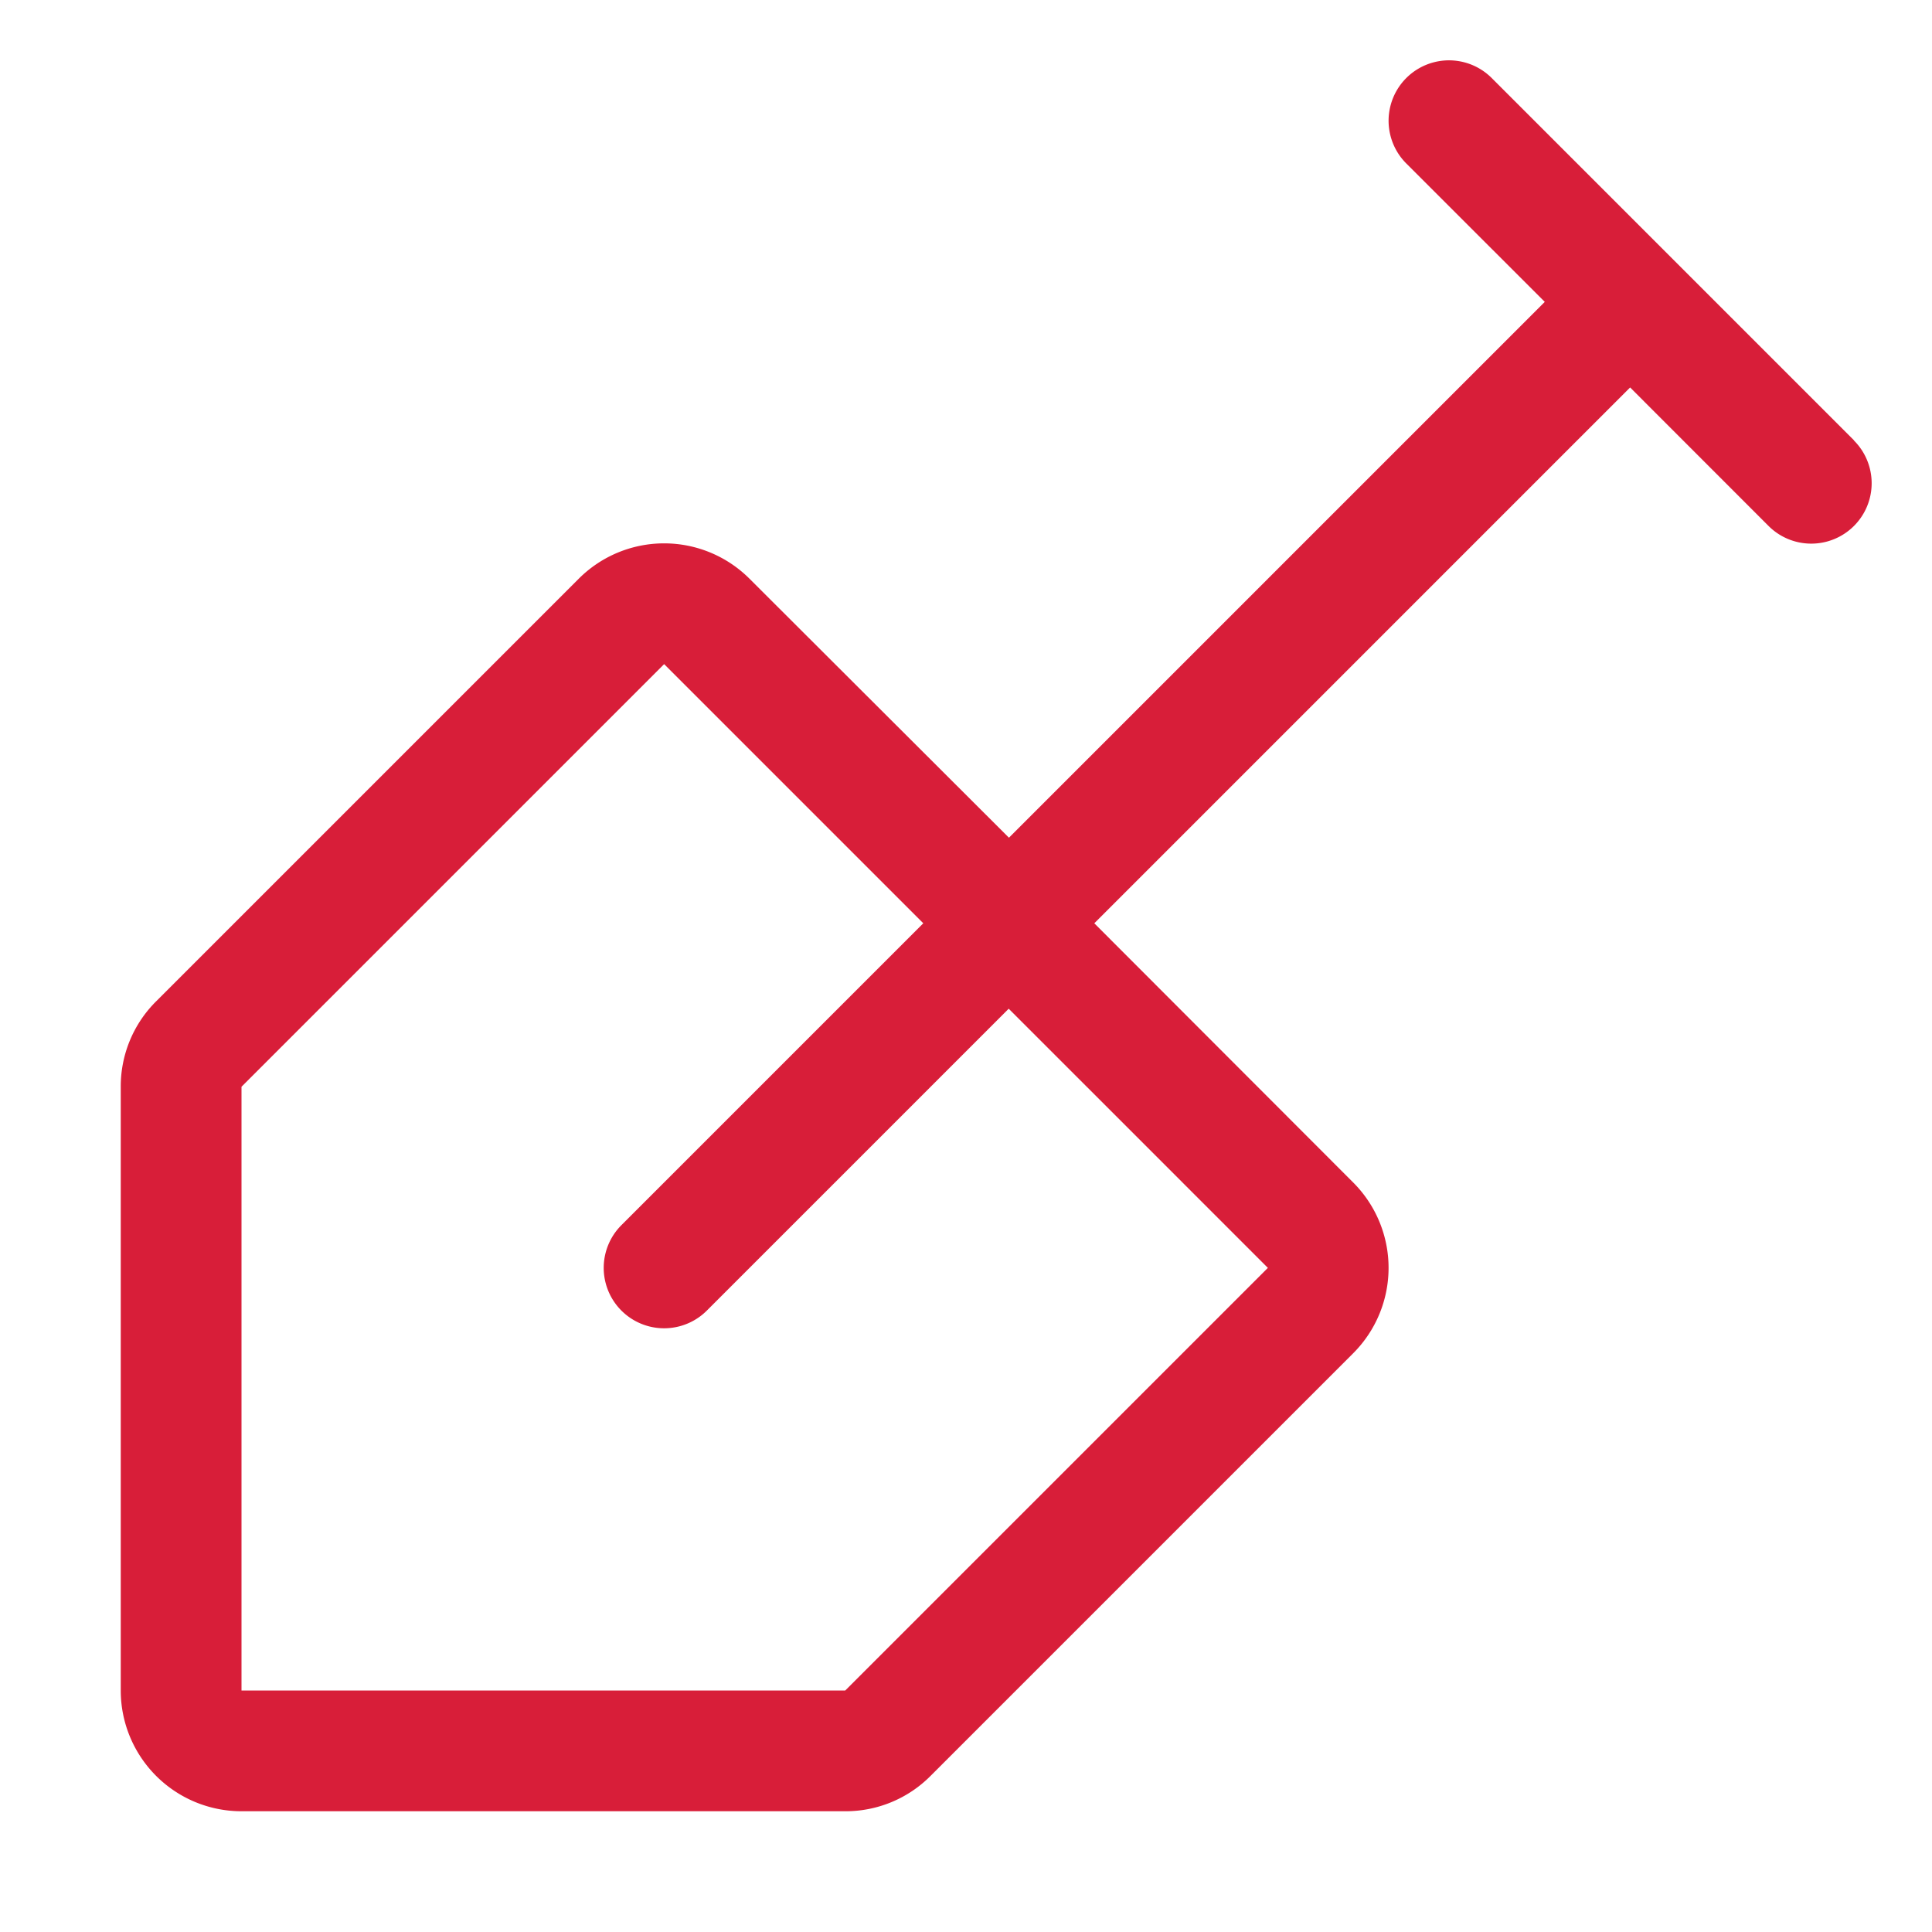
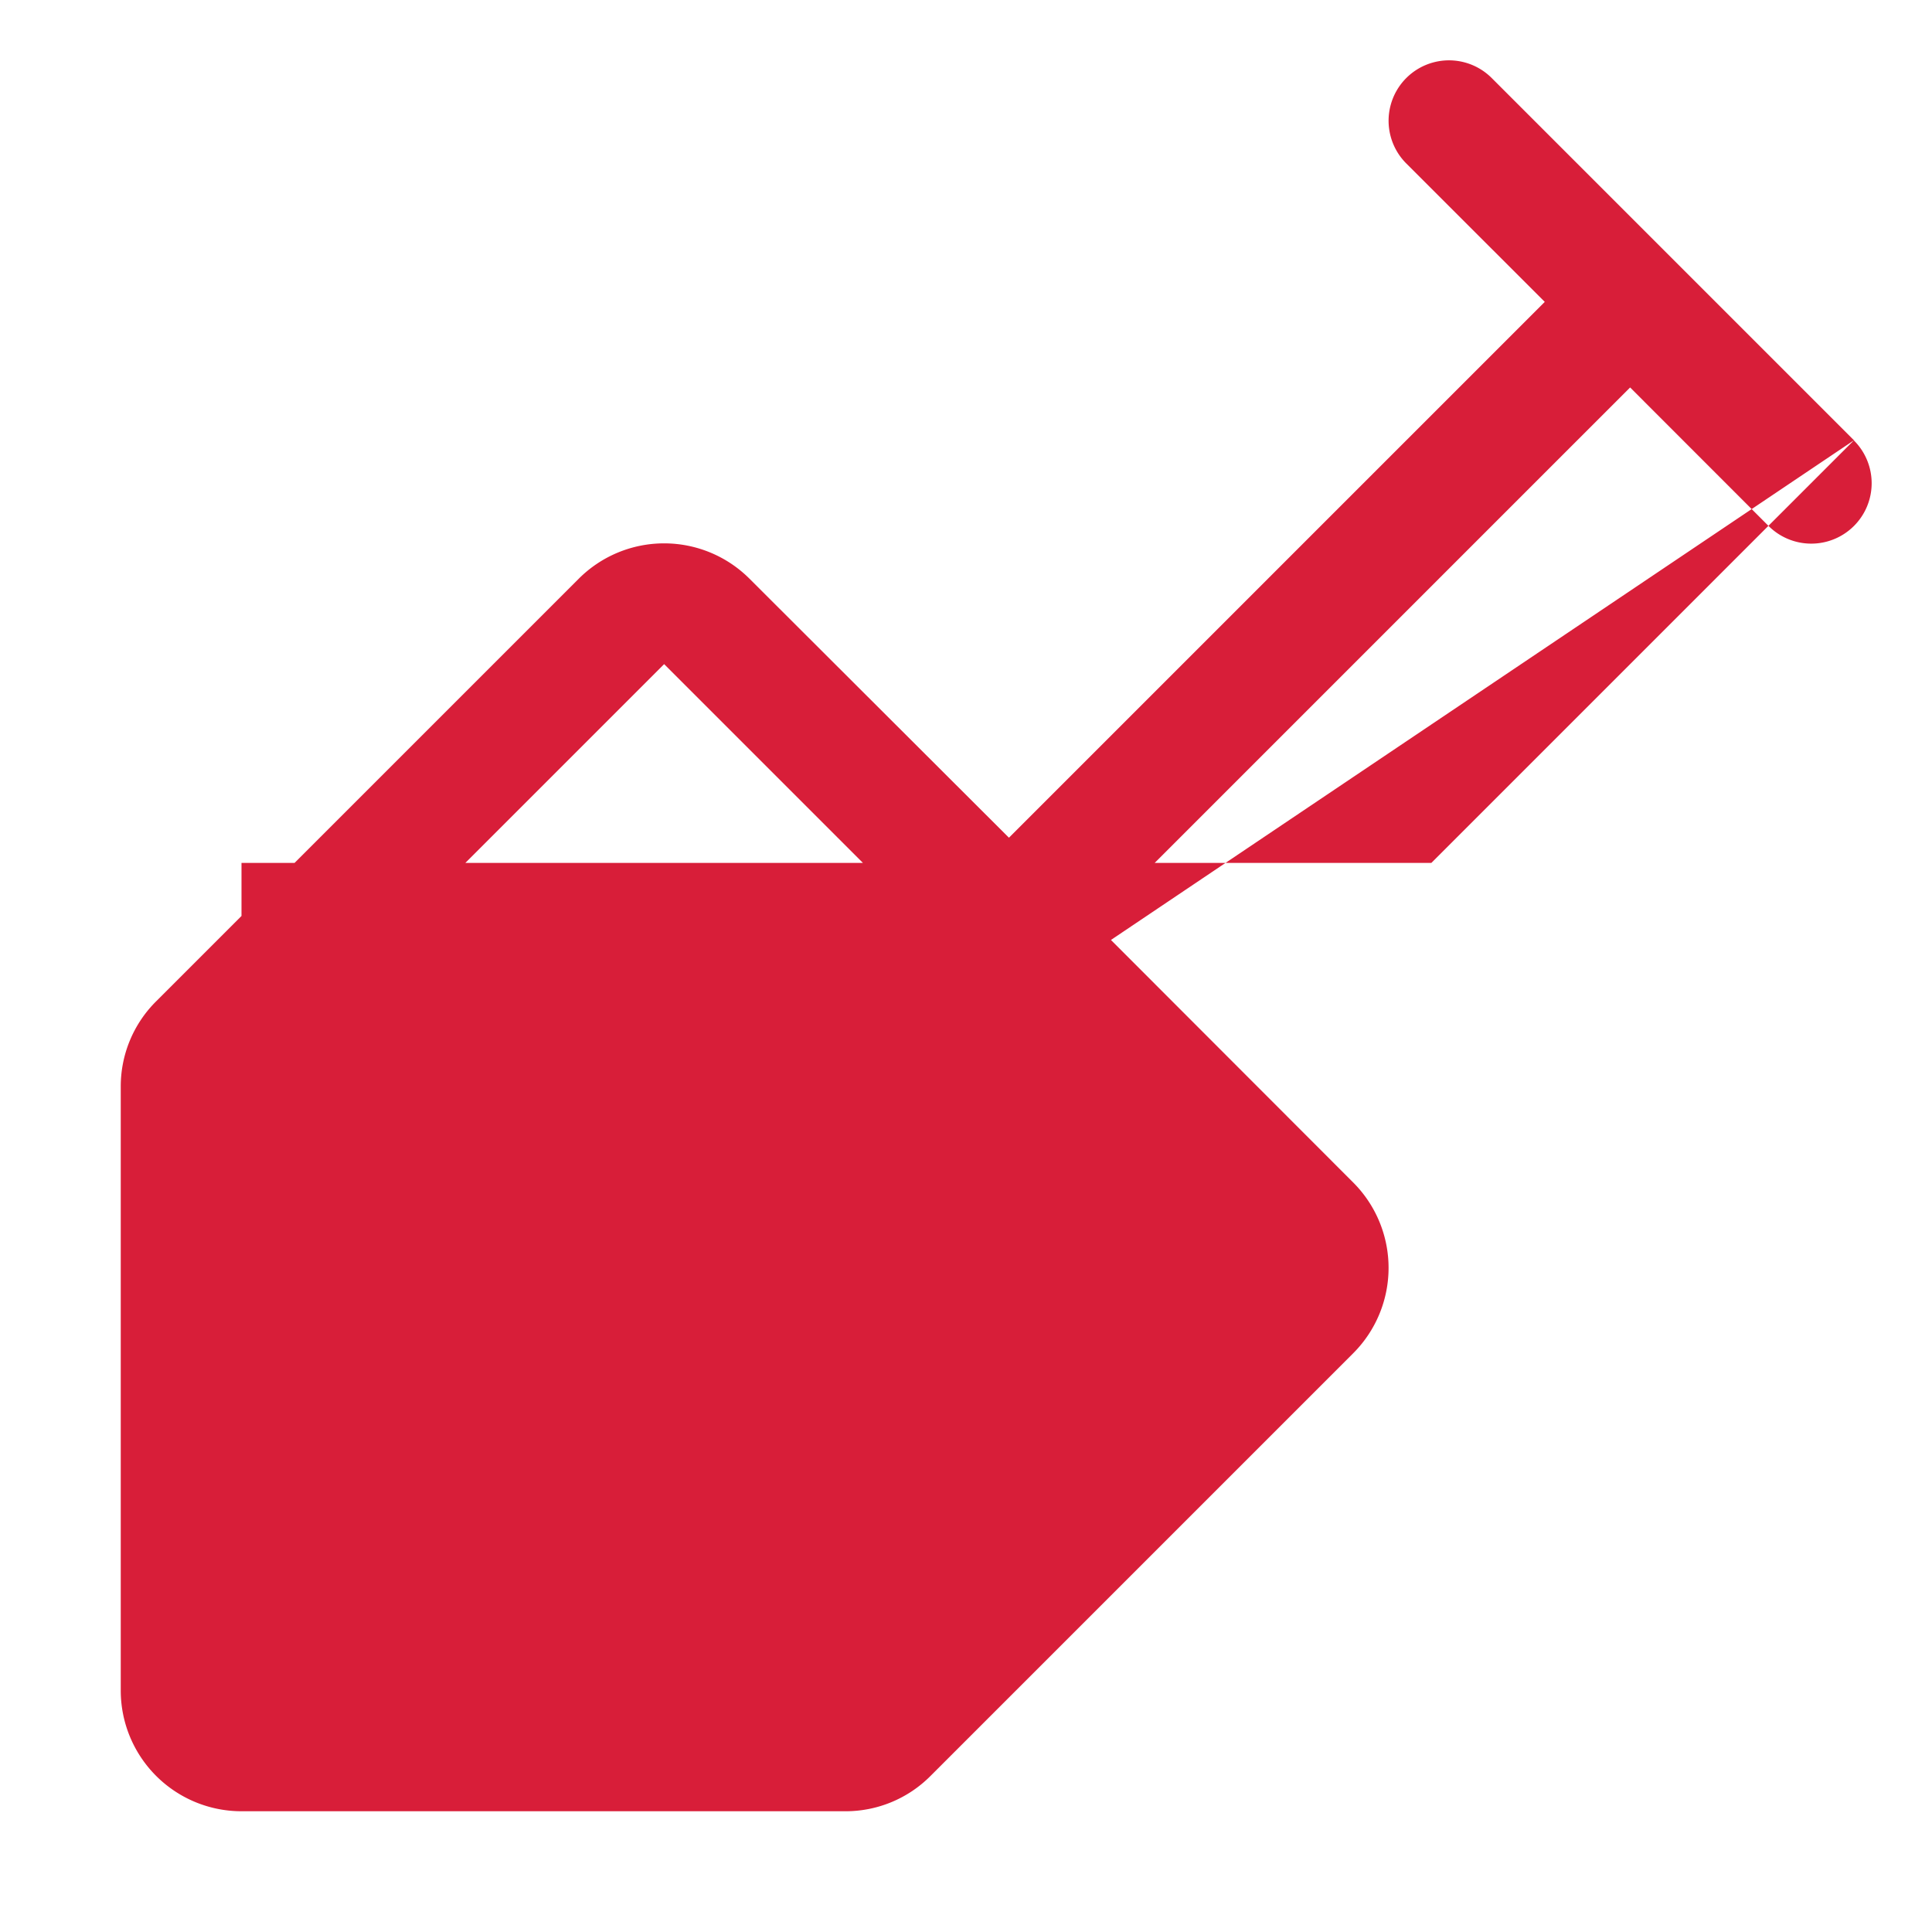
<svg xmlns="http://www.w3.org/2000/svg" width="32" height="32" fill="#d81e39" viewBox="0 0 256 256">
-   <path d="M245.66,58.34l-48-48a8,8,0,0,0-11.32,11.32L204.69,40l-71,71L99.31,76.68a16,16,0,0,0-22.62,0l-56,56A15.89,15.89,0,0,0,16,144v80a16,16,0,0,0,16,16h80a15.86,15.86,0,0,0,11.31-4.69l56-56a16,16,0,0,0,0-22.62L145,122.34l71-71,18.34,18.35a8,8,0,0,0,11.32-11.32ZM168,168l-56,56H32V144L88,88l34.34,34.34-40,40a8,8,0,0,0,11.32,11.32l40-40Z" />
+   <path d="M245.66,58.34l-48-48a8,8,0,0,0-11.32,11.32L204.69,40l-71,71L99.31,76.68a16,16,0,0,0-22.62,0l-56,56A15.89,15.89,0,0,0,16,144v80a16,16,0,0,0,16,16h80a15.86,15.86,0,0,0,11.31-4.69l56-56a16,16,0,0,0,0-22.62L145,122.34l71-71,18.34,18.35a8,8,0,0,0,11.32-11.32Zl-56,56H32V144L88,88l34.34,34.34-40,40a8,8,0,0,0,11.32,11.32l40-40Z" />
</svg>